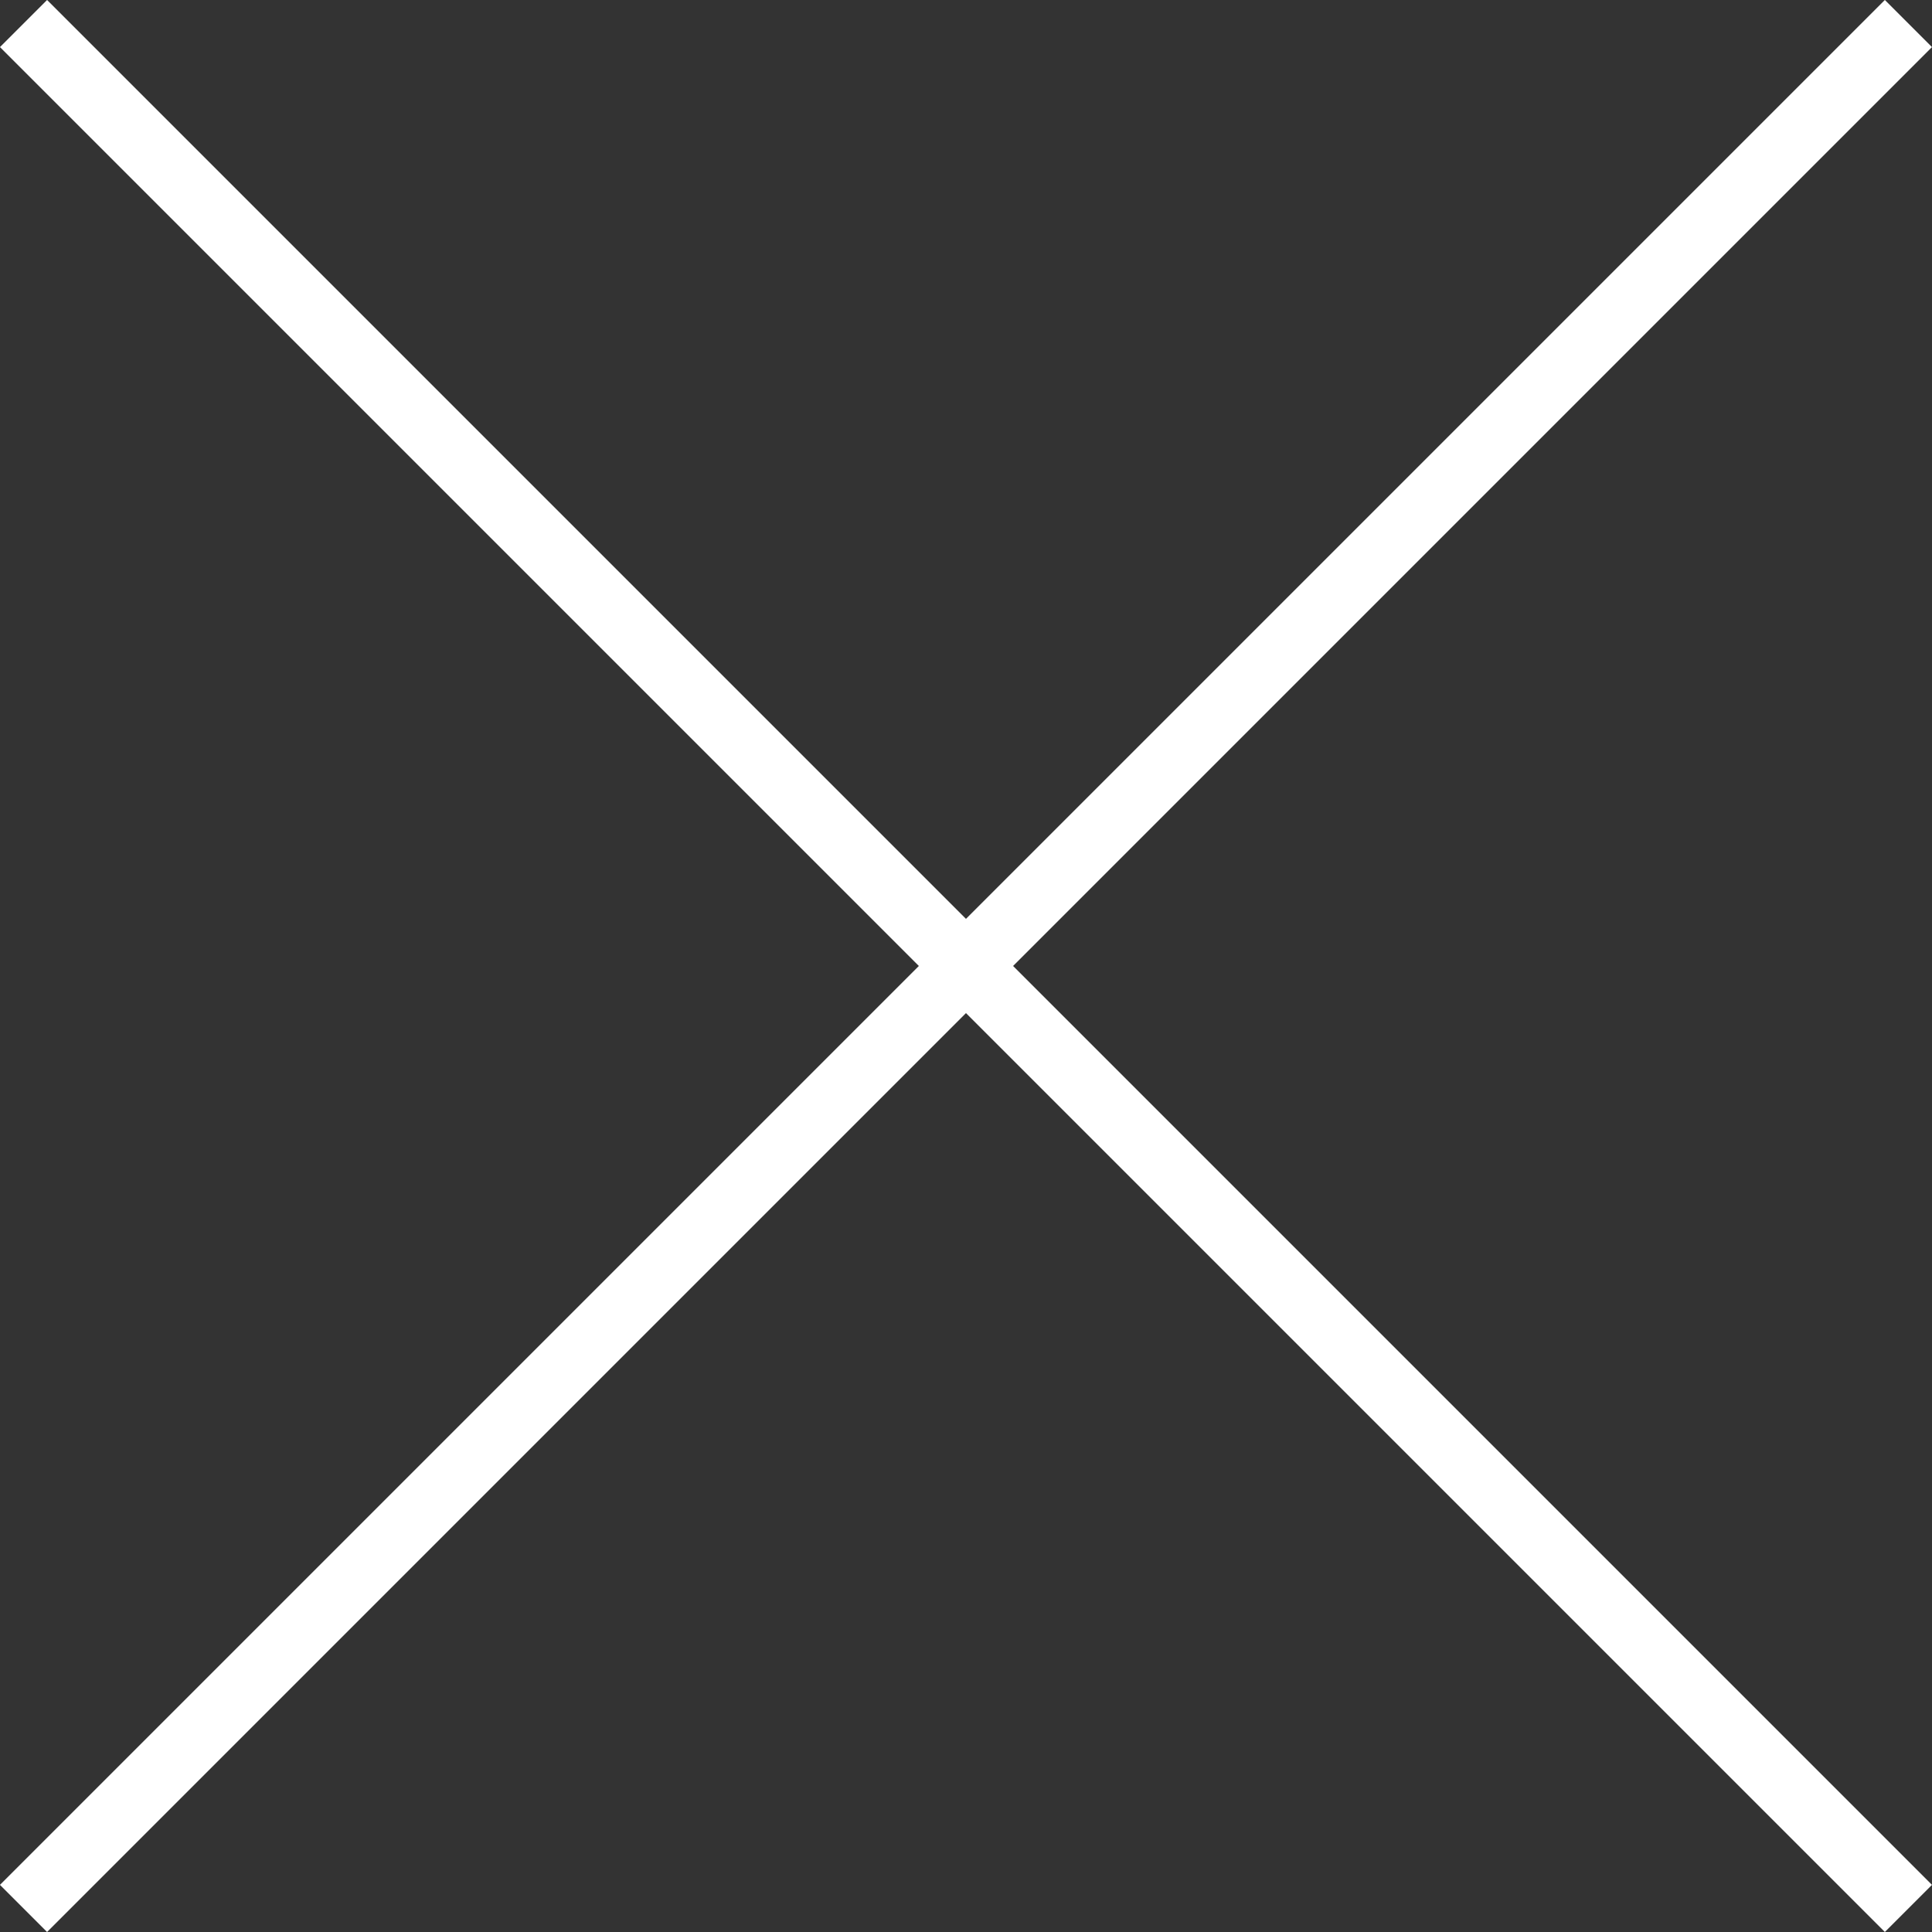
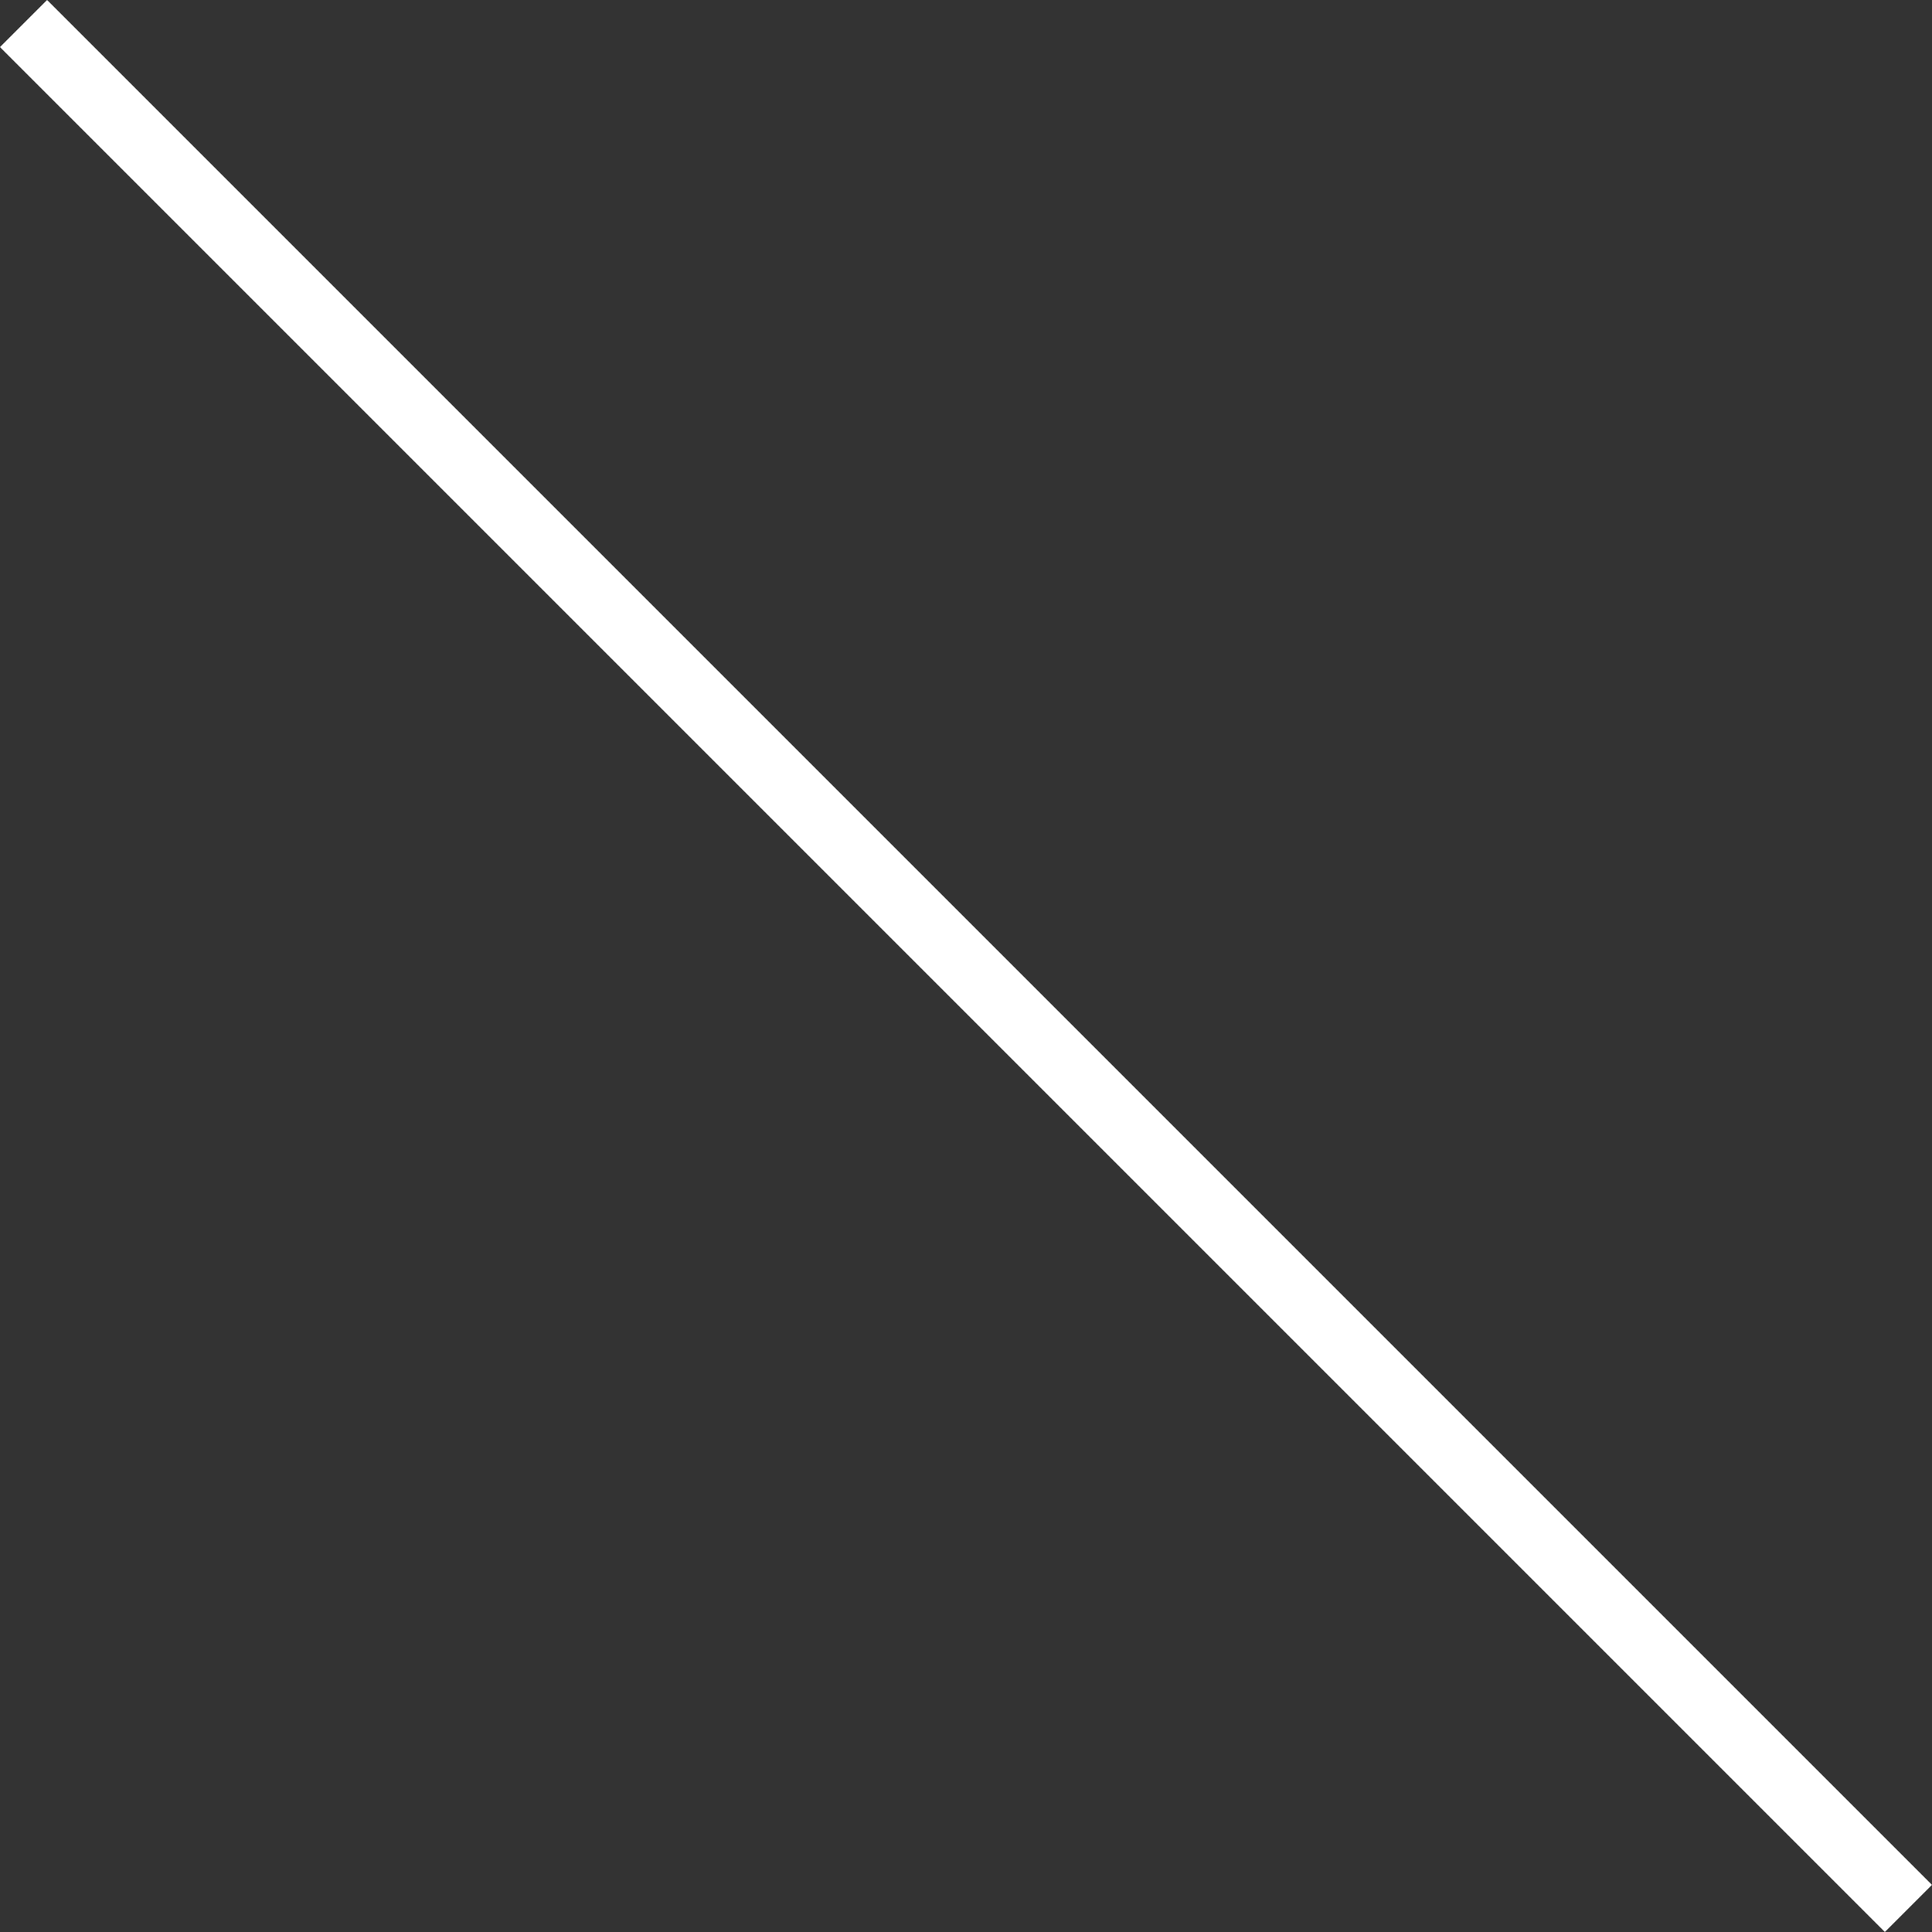
<svg xmlns="http://www.w3.org/2000/svg" viewBox="0 0 28.991 28.991">
  <rect x="0" y="0" width="28.991" height="28.991" fill="#333333" stroke="none" />
  <defs>
    <style>.cls-1{fill:none;stroke:#fff}</style>
  </defs>
  <g id="Group_215" data-name="Group 215" transform="rotate(-45 856.015 2227.074)">
-     <path id="Line_29" data-name="Line 29" class="cls-1" transform="translate(1805.5 67.5)" d="M0 0h40" />
    <path id="Line_30" data-name="Line 30" class="cls-1" transform="rotate(90 889 936.5)" d="M0 0h40" />
  </g>
</svg>